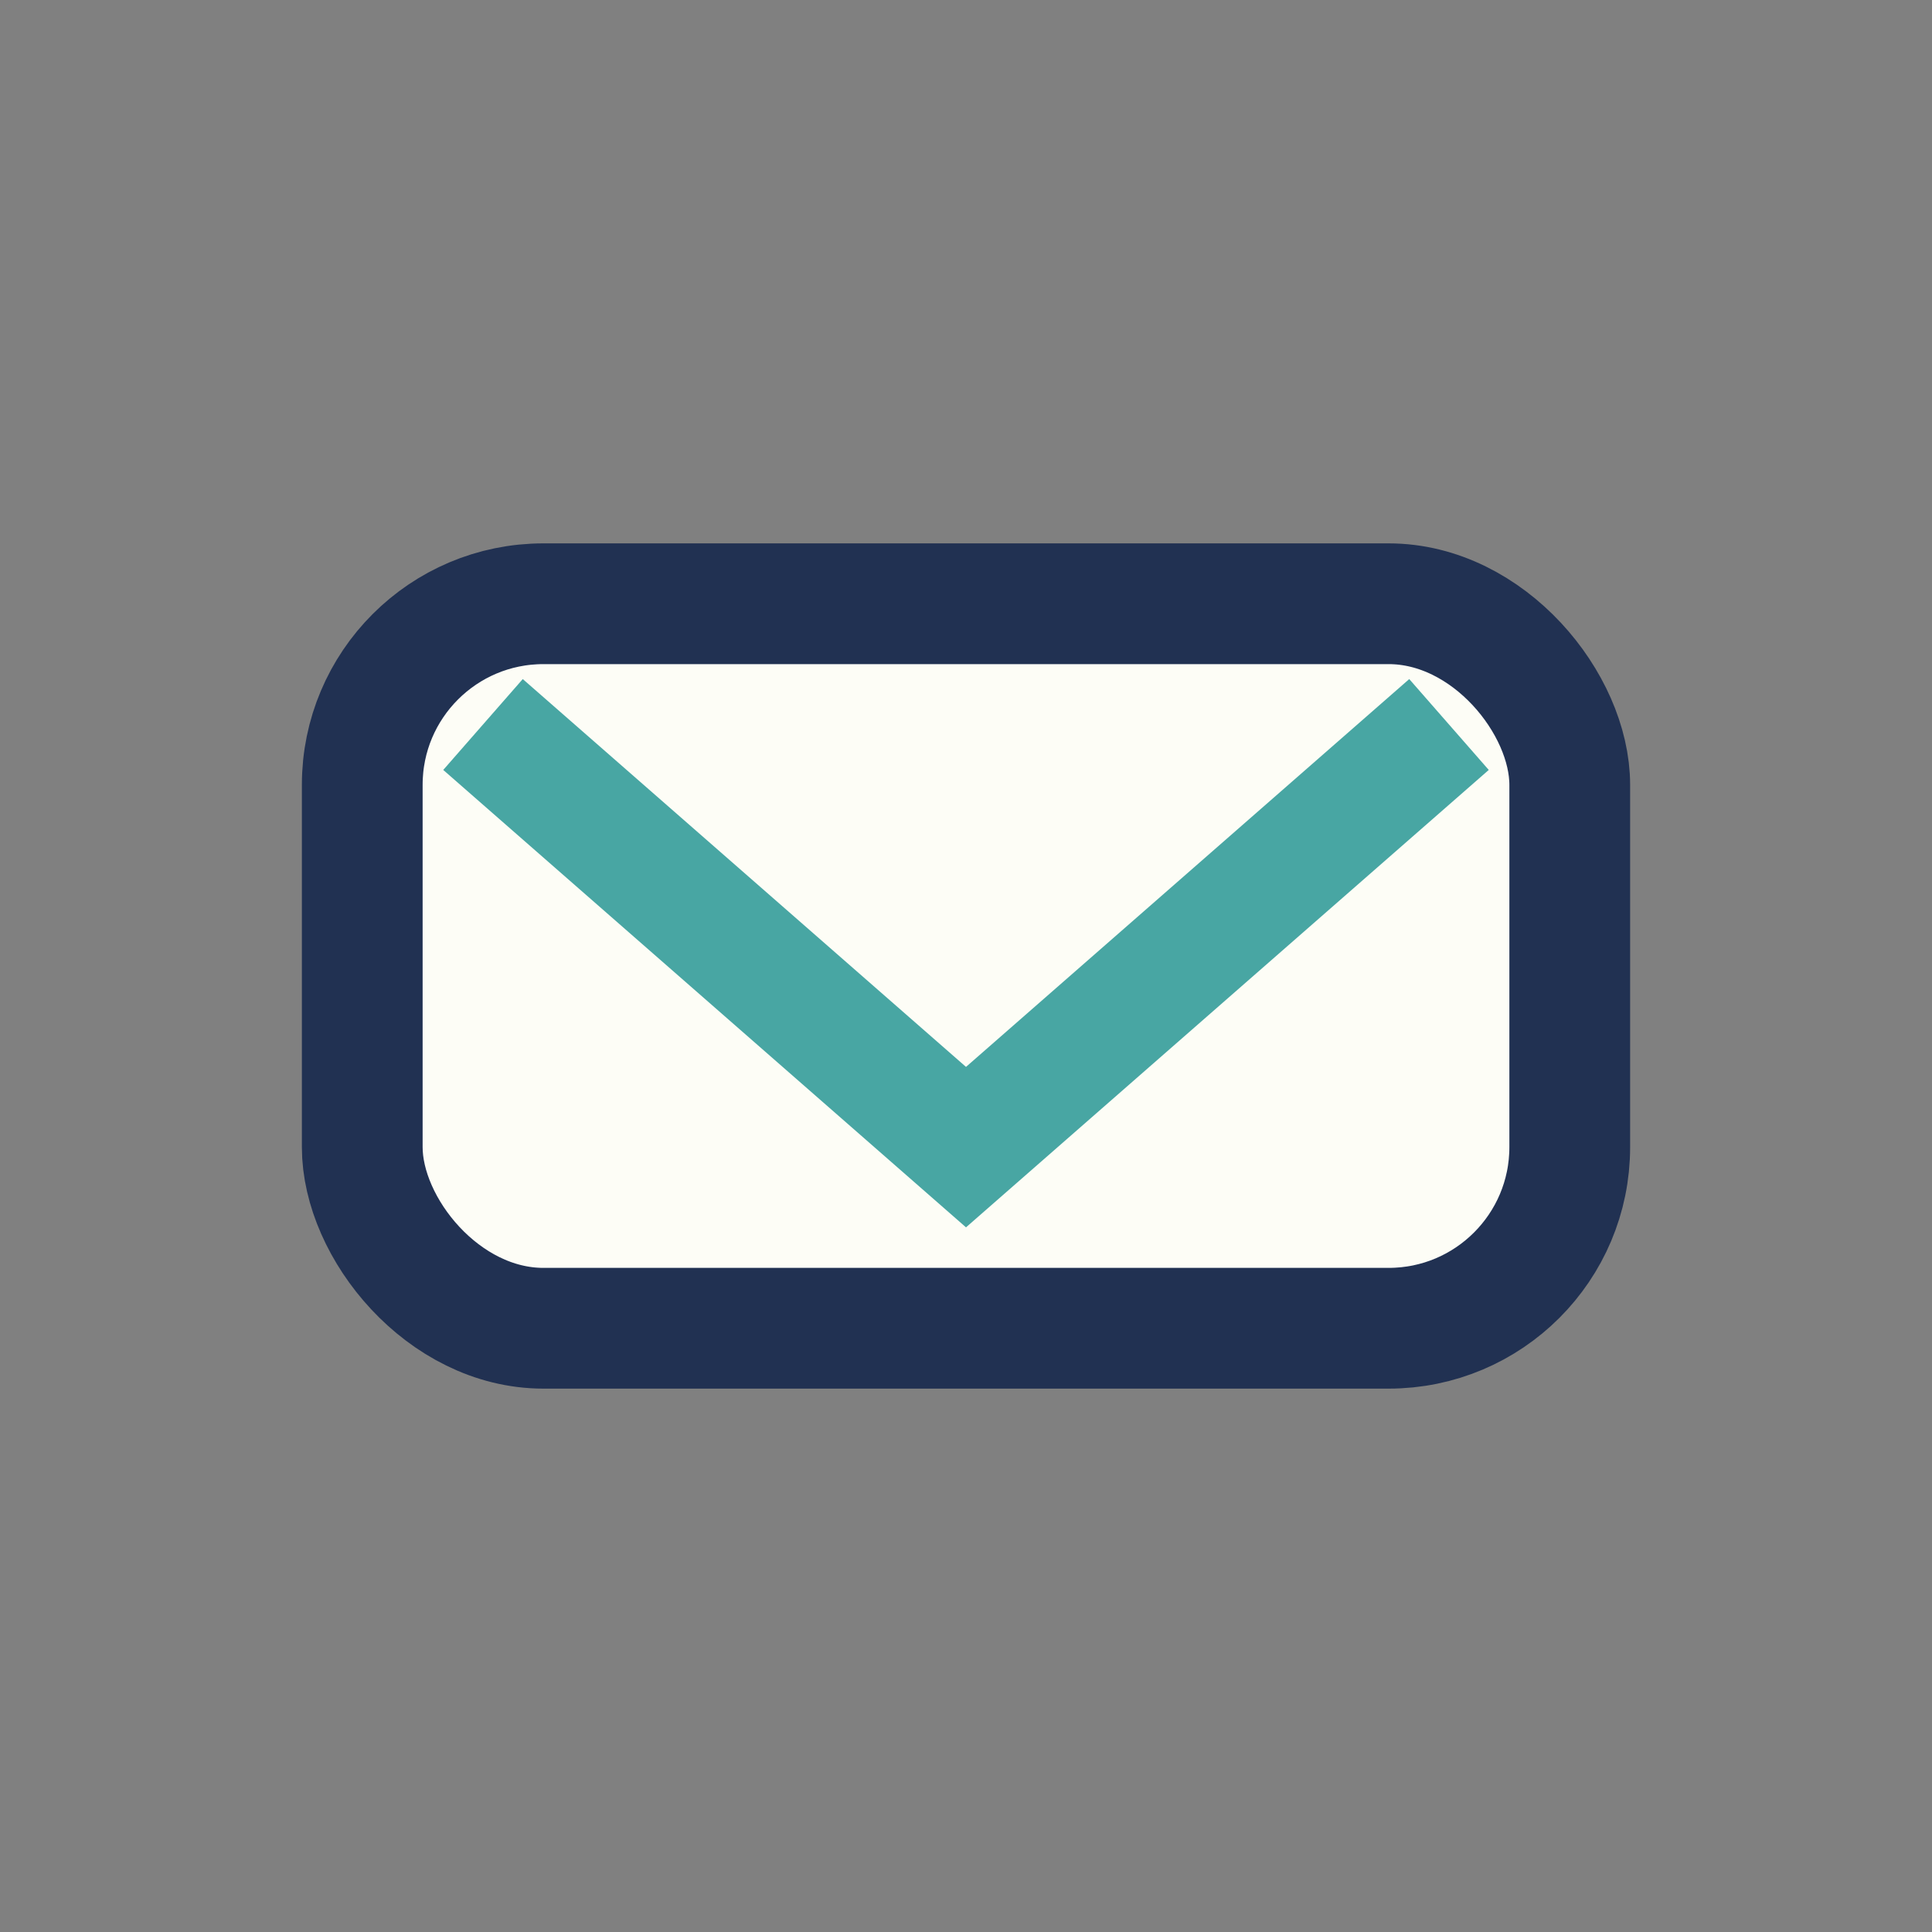
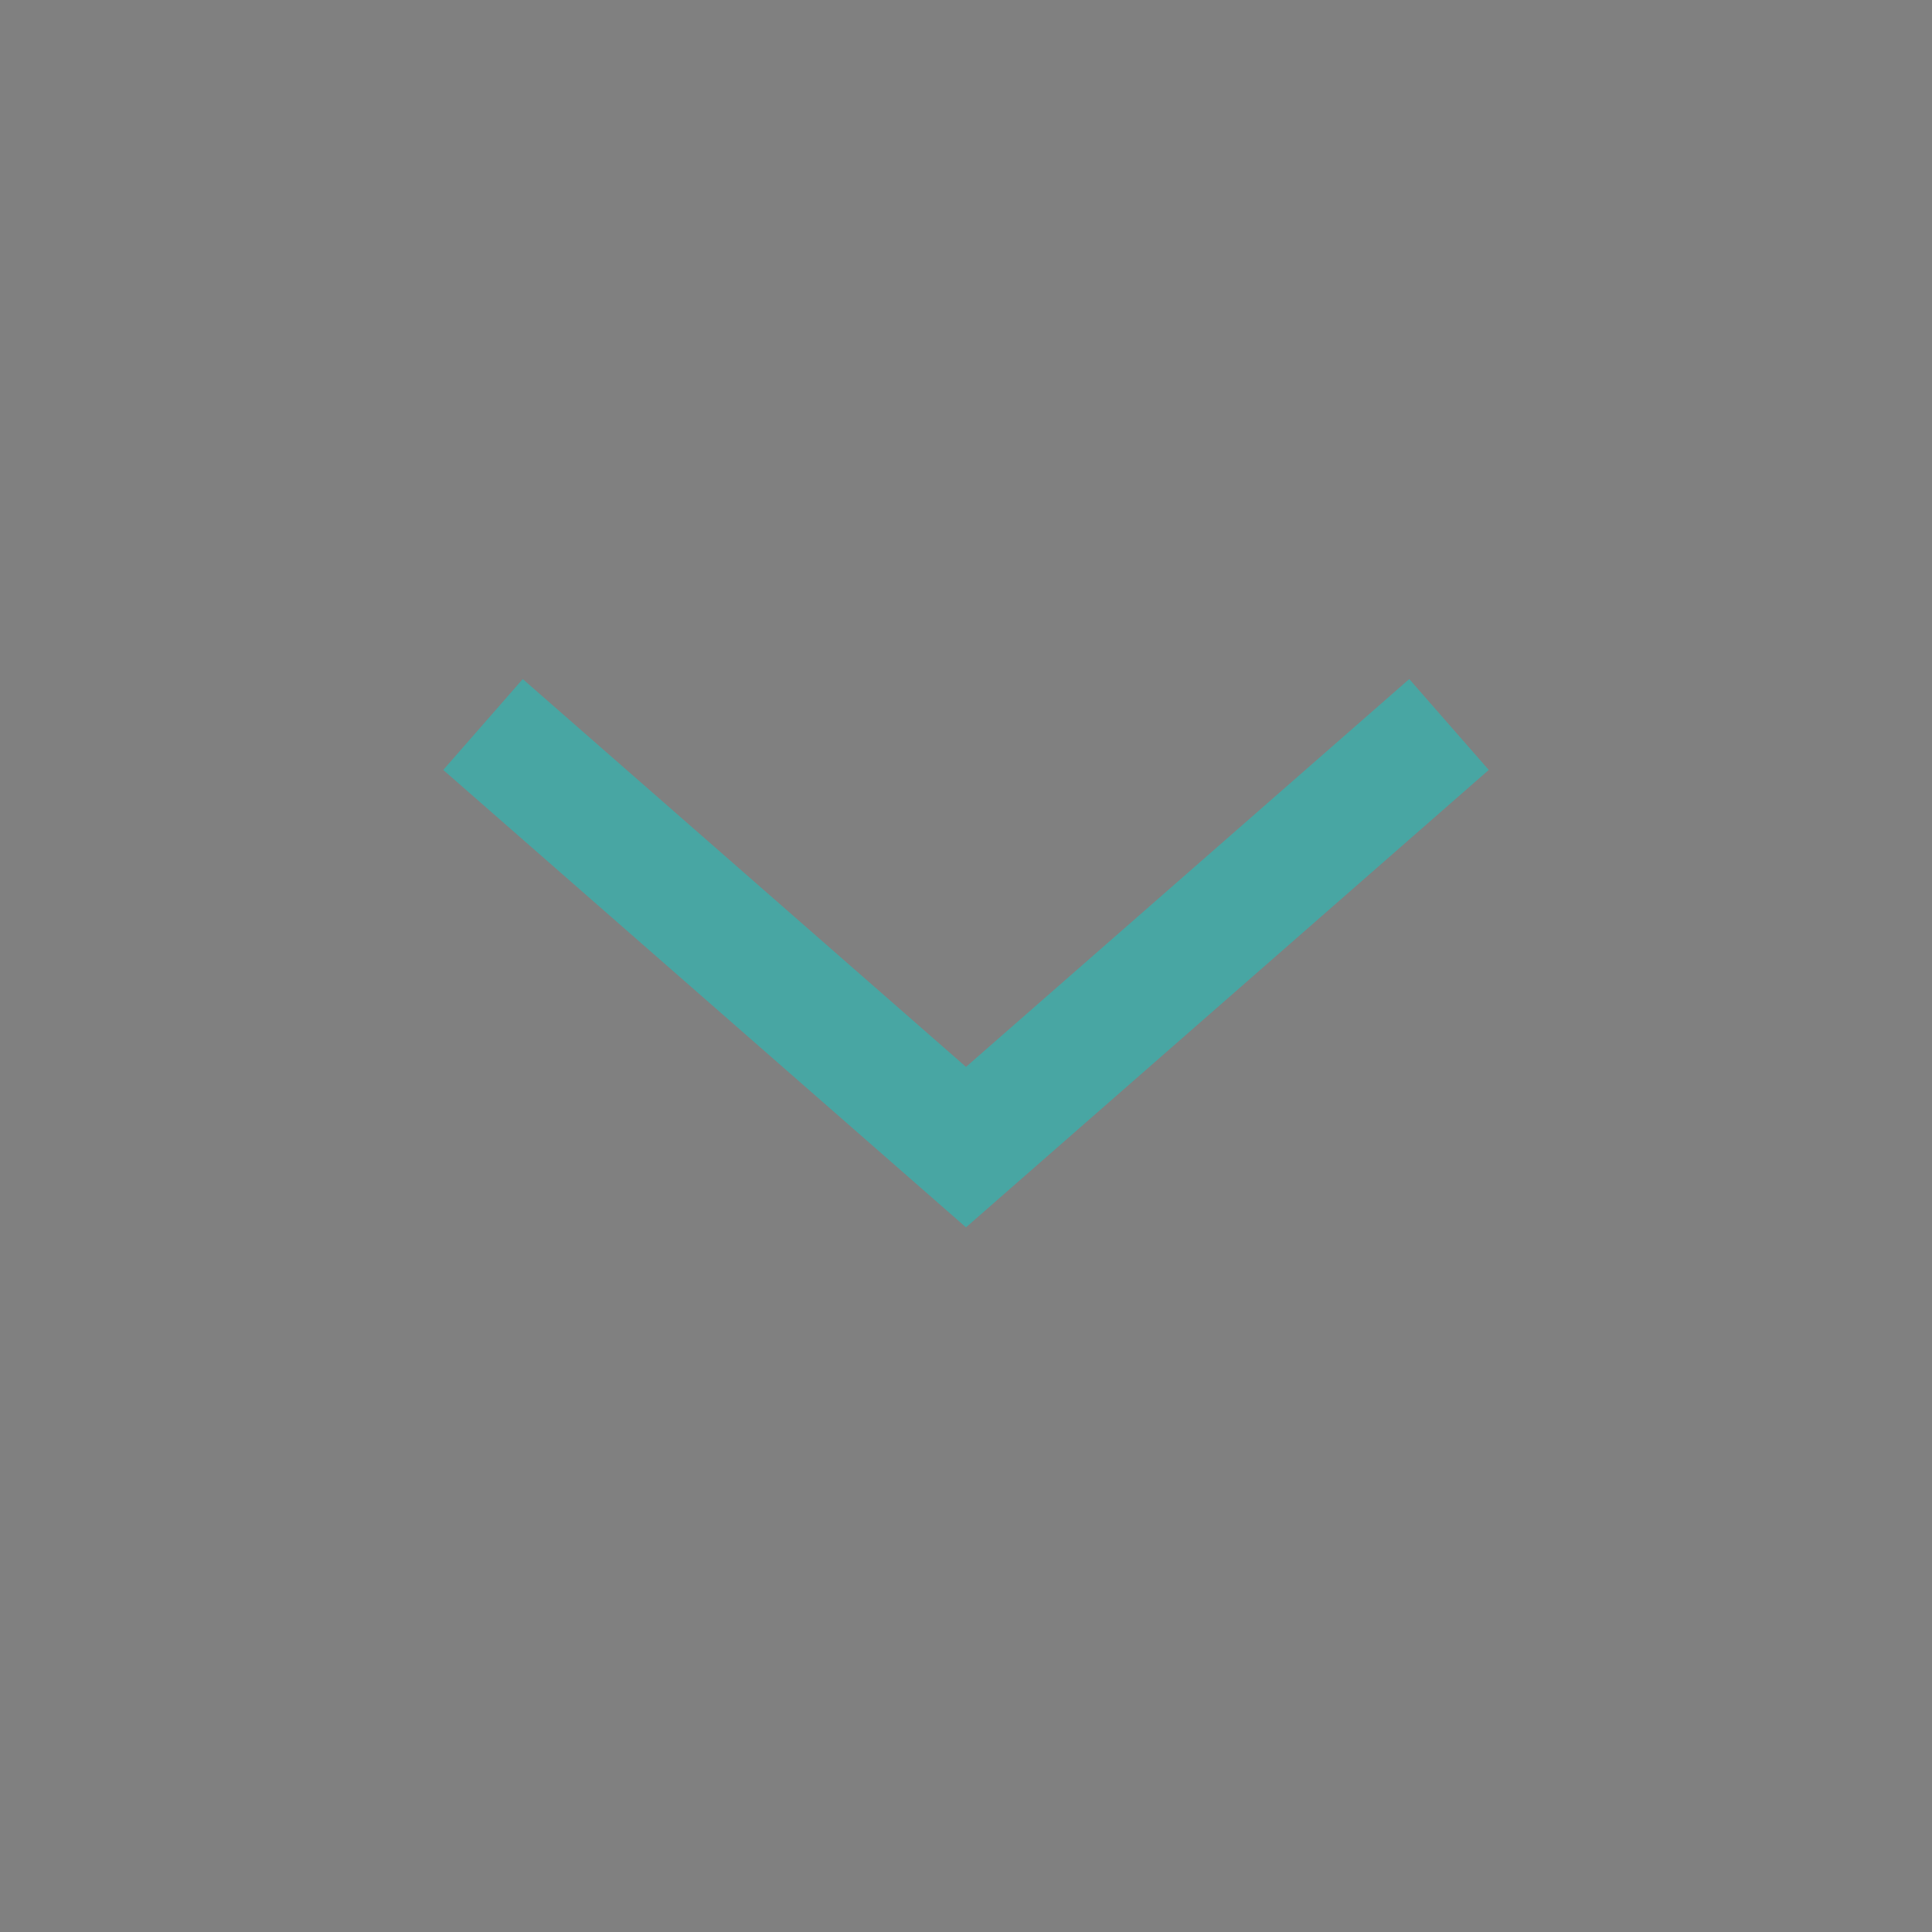
<svg xmlns="http://www.w3.org/2000/svg" width="32" height="32" viewBox="0 0 32 32">
  <rect x="0" y="0" width="32" height="32" fill="#808080" stroke="none" />
-   <rect x="6" y="10" width="20" height="12" rx="3" fill="#FDFDF6" stroke="#213152" stroke-width="2" />
  <path d="M8 12l8 7 8-7" stroke="#48A6A3" stroke-width="2" fill="none" />
</svg>